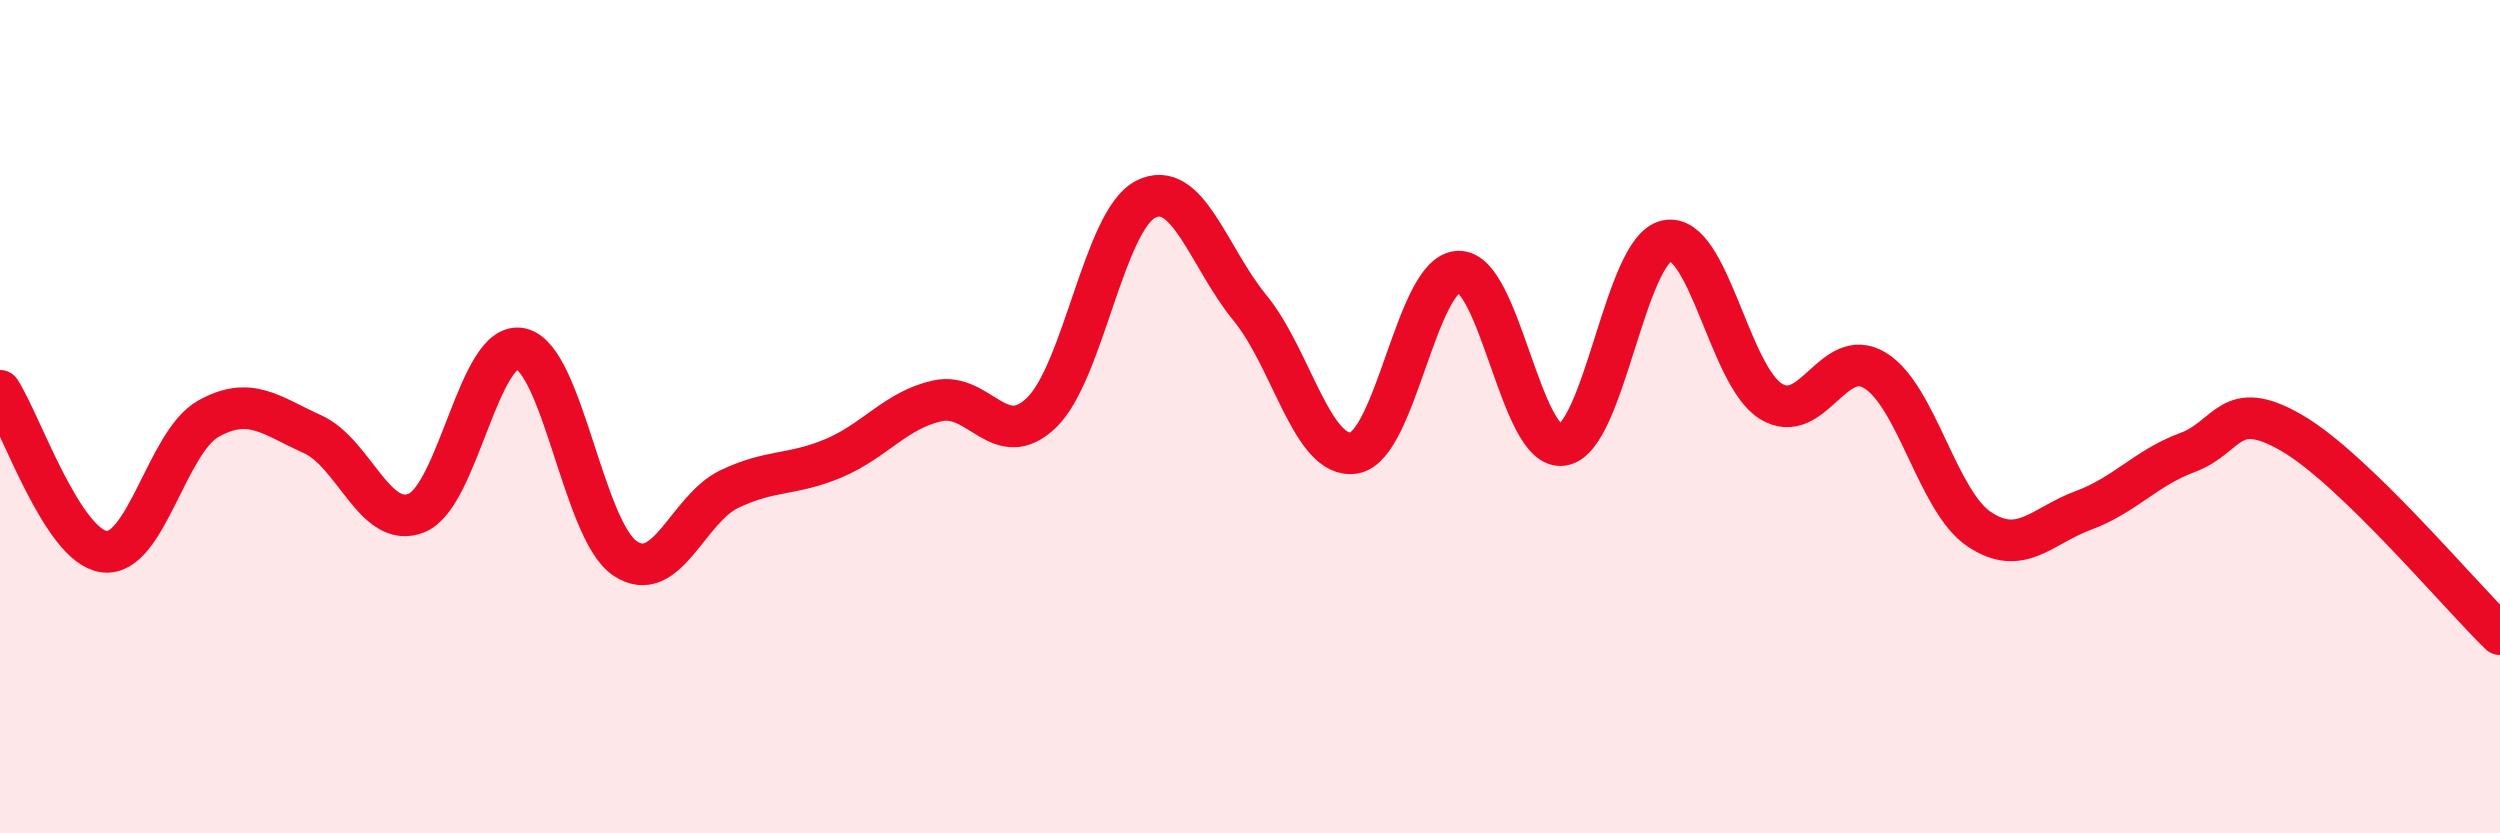
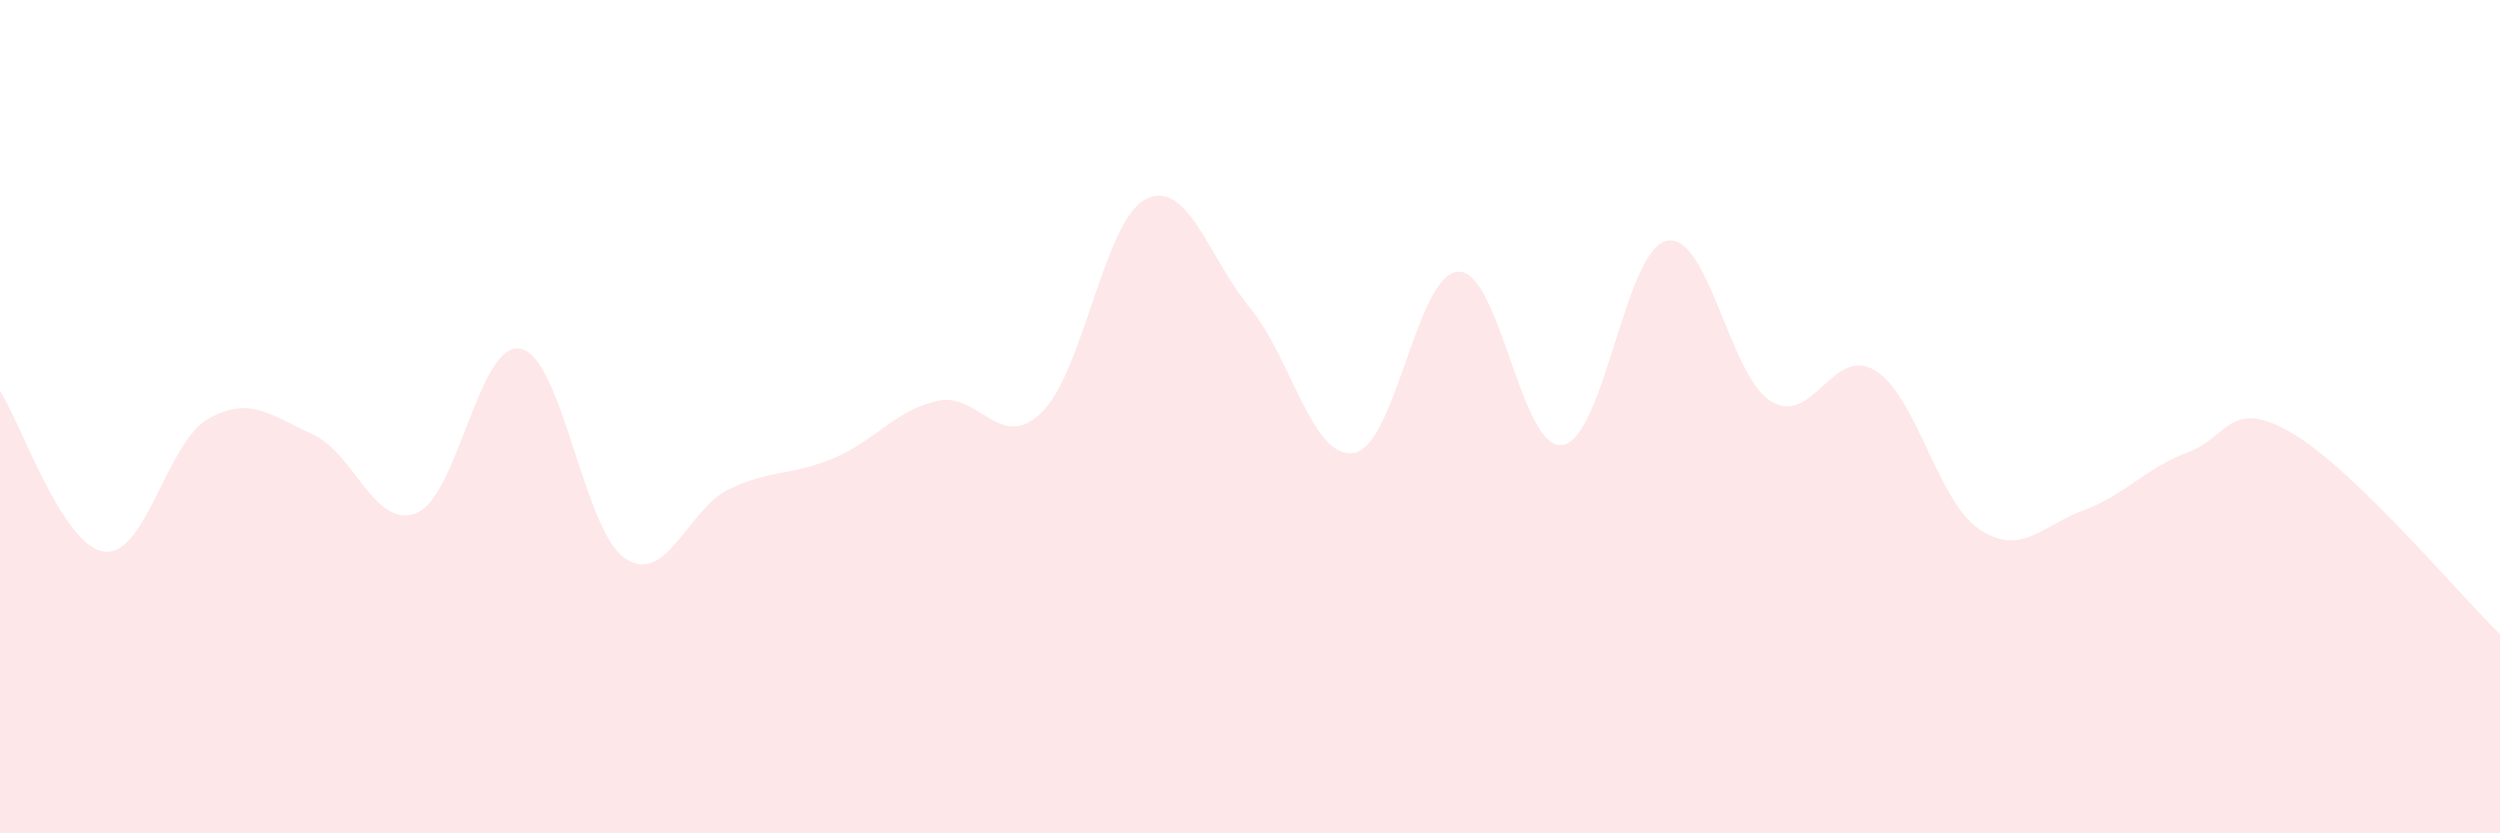
<svg xmlns="http://www.w3.org/2000/svg" width="60" height="20" viewBox="0 0 60 20">
  <path d="M 0,9.38 C 0.5,10.15 1.5,13.11 2.5,13.24 C 3.5,13.37 4,10.61 5,10.05 C 6,9.49 6.5,9.97 7.5,10.42 C 8.5,10.87 9,12.72 10,12.31 C 11,11.9 11.5,8.15 12.5,8.37 C 13.5,8.59 14,12.73 15,13.4 C 16,14.07 16.5,12.22 17.5,11.74 C 18.5,11.26 19,11.42 20,11 C 21,10.58 21.5,9.84 22.5,9.62 C 23.5,9.4 24,10.87 25,9.9 C 26,8.93 26.5,5.28 27.5,4.78 C 28.5,4.28 29,6.17 30,7.39 C 31,8.61 31.5,11.04 32.5,10.87 C 33.5,10.7 34,6.56 35,6.52 C 36,6.48 36.5,10.83 37.5,10.68 C 38.5,10.53 39,5.99 40,5.78 C 41,5.57 41.5,9.01 42.5,9.63 C 43.5,10.25 44,8.28 45,8.89 C 46,9.5 46.5,12.03 47.5,12.7 C 48.5,13.37 49,12.62 50,12.25 C 51,11.88 51.5,11.23 52.5,10.86 C 53.5,10.49 53.5,9.52 55,10.39 C 56.5,11.26 59,14.25 60,15.22L60 20L0 20Z" fill="#EB0A25" opacity="0.1" stroke-linecap="round" stroke-linejoin="round" />
-   <path d="M 0,9.38 C 0.5,10.15 1.5,13.11 2.5,13.24 C 3.5,13.37 4,10.61 5,10.05 C 6,9.49 6.5,9.97 7.5,10.42 C 8.5,10.87 9,12.72 10,12.31 C 11,11.9 11.5,8.15 12.5,8.37 C 13.5,8.59 14,12.73 15,13.4 C 16,14.07 16.5,12.22 17.5,11.74 C 18.5,11.26 19,11.42 20,11 C 21,10.58 21.5,9.84 22.5,9.62 C 23.5,9.4 24,10.87 25,9.9 C 26,8.93 26.5,5.28 27.5,4.78 C 28.5,4.28 29,6.17 30,7.39 C 31,8.61 31.5,11.04 32.5,10.87 C 33.5,10.7 34,6.56 35,6.52 C 36,6.48 36.5,10.83 37.5,10.68 C 38.5,10.53 39,5.99 40,5.78 C 41,5.57 41.5,9.01 42.5,9.63 C 43.5,10.25 44,8.28 45,8.89 C 46,9.5 46.5,12.03 47.5,12.7 C 48.5,13.37 49,12.62 50,12.25 C 51,11.88 51.5,11.23 52.5,10.86 C 53.5,10.49 53.5,9.52 55,10.39 C 56.5,11.26 59,14.25 60,15.22" stroke="#EB0A25" stroke-width="1" fill="none" stroke-linecap="round" stroke-linejoin="round" />
</svg>